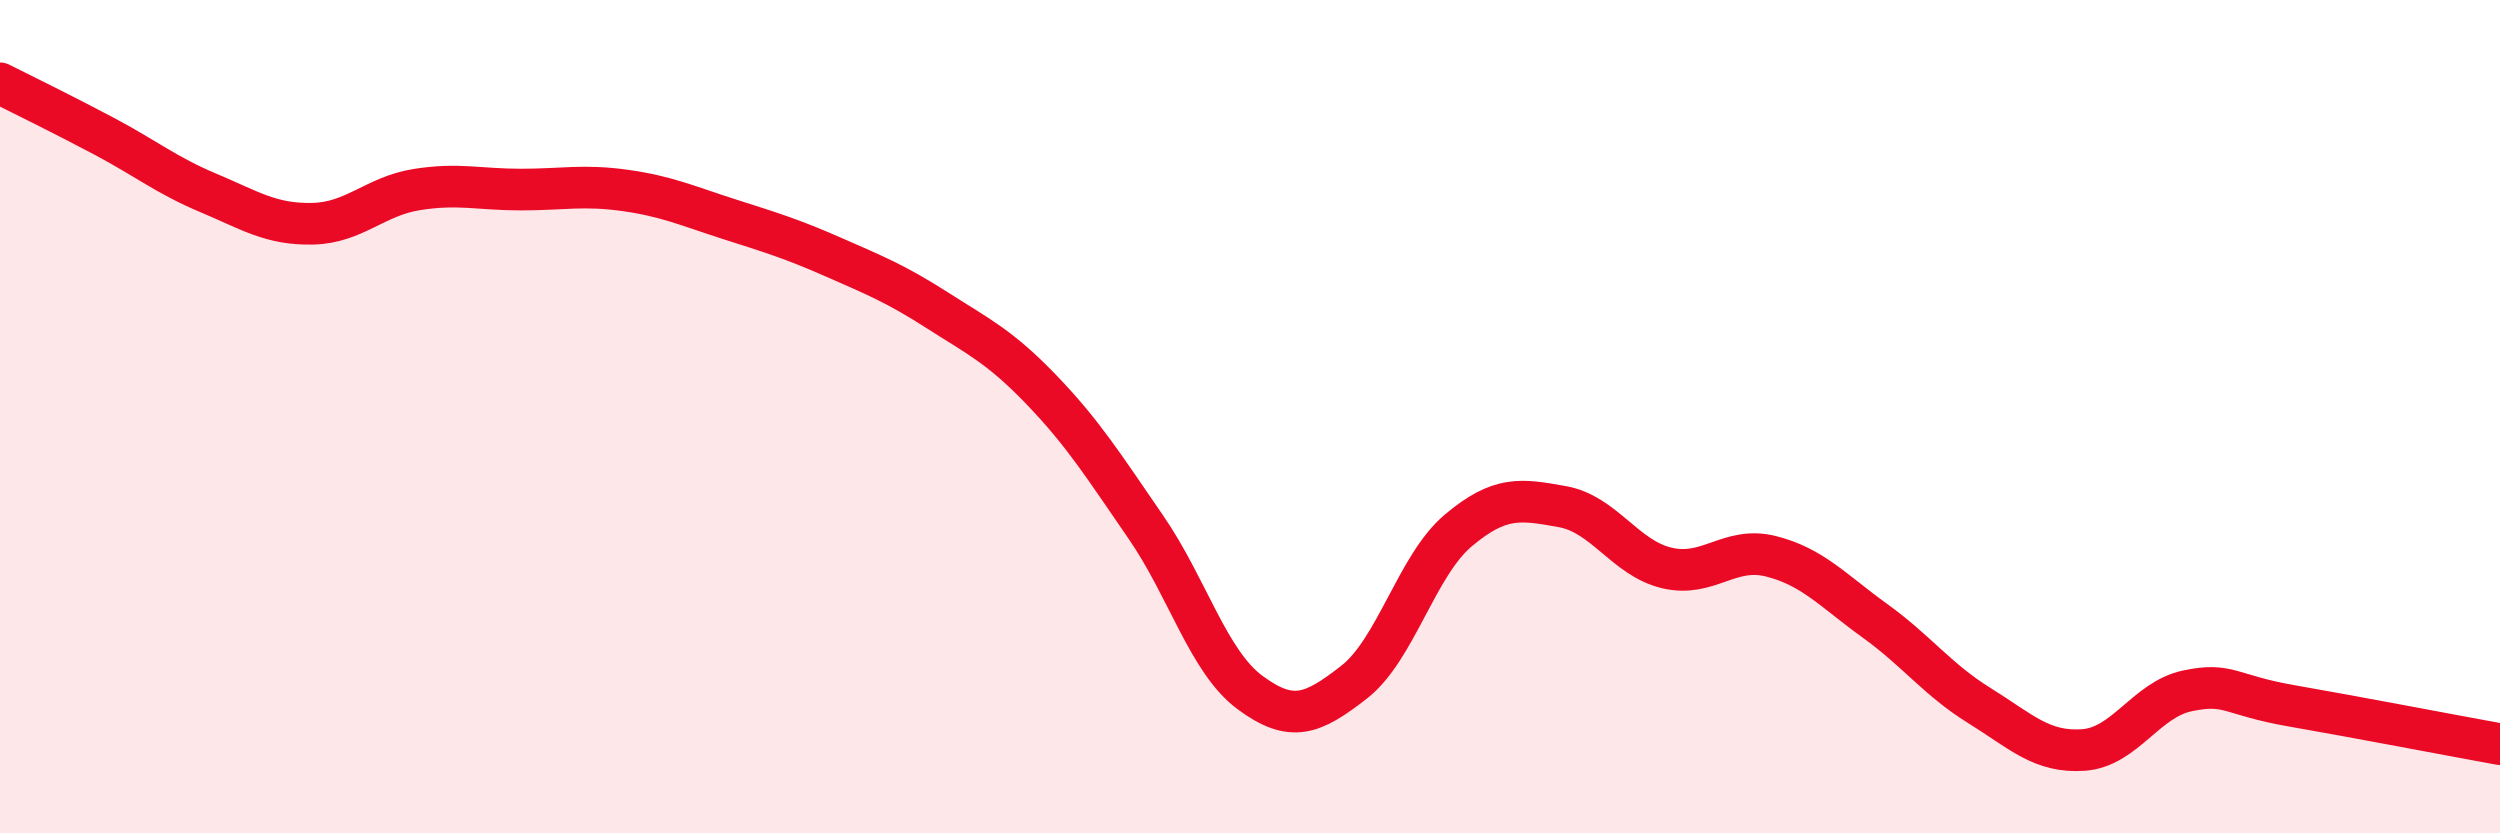
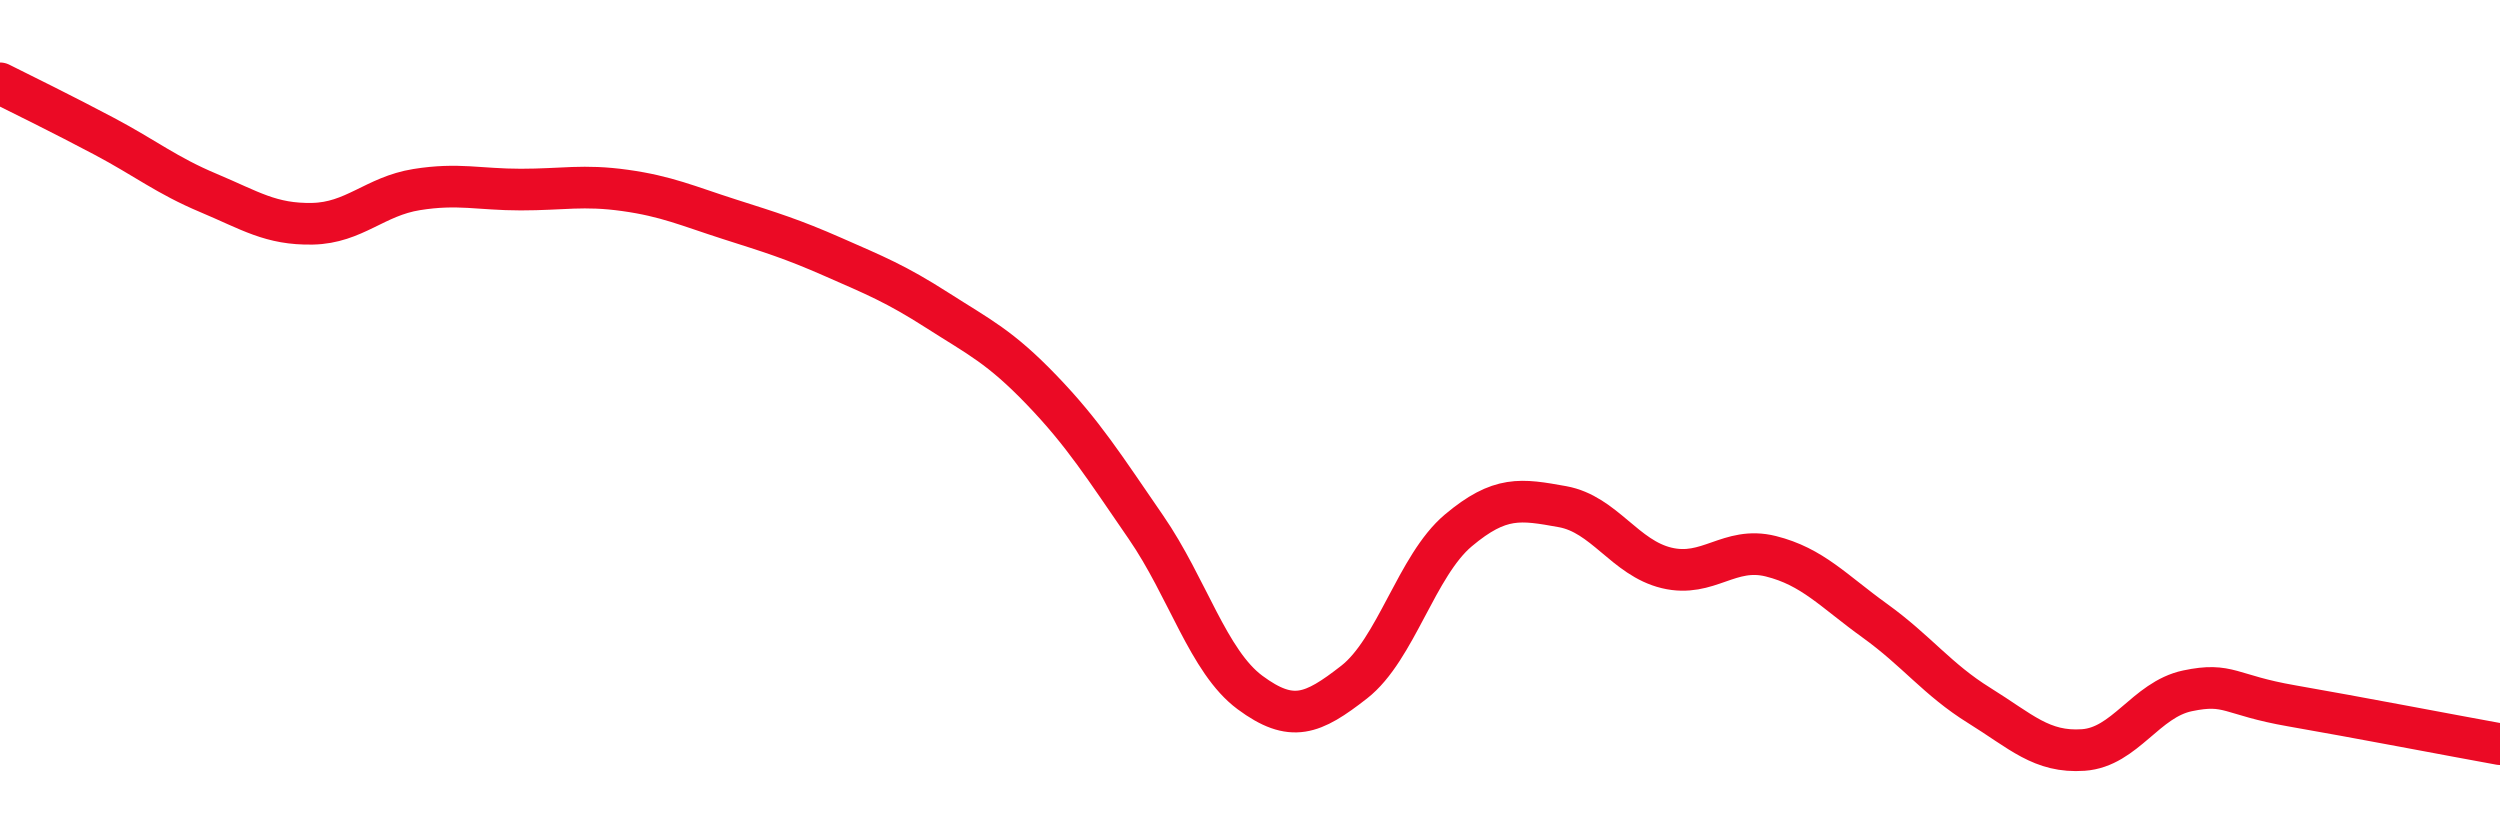
<svg xmlns="http://www.w3.org/2000/svg" width="60" height="20" viewBox="0 0 60 20">
-   <path d="M 0,2 C 0.5,2.25 1.5,2.74 2.5,3.27 C 3.5,3.8 4,4.21 5,4.63 C 6,5.05 6.5,5.39 7.5,5.37 C 8.5,5.35 9,4.71 10,4.55 C 11,4.39 11.5,4.55 12.5,4.55 C 13.5,4.55 14,4.43 15,4.57 C 16,4.71 16.5,4.94 17.5,5.26 C 18.5,5.58 19,5.73 20,6.17 C 21,6.61 21.5,6.81 22.5,7.45 C 23.5,8.09 24,8.32 25,9.36 C 26,10.4 26.5,11.2 27.5,12.65 C 28.5,14.1 29,15.88 30,16.62 C 31,17.36 31.5,17.15 32.5,16.37 C 33.5,15.59 34,13.57 35,12.73 C 36,11.89 36.5,11.98 37.5,12.16 C 38.5,12.34 39,13.39 40,13.63 C 41,13.87 41.5,13.1 42.5,13.35 C 43.5,13.6 44,14.18 45,14.9 C 46,15.62 46.5,16.31 47.5,16.93 C 48.5,17.55 49,18.07 50,18 C 51,17.93 51.5,16.79 52.5,16.58 C 53.5,16.37 53.5,16.68 55,16.94 C 56.5,17.2 59,17.68 60,17.86L60 20L0 20Z" fill="#EB0A25" opacity="0.1" stroke-linecap="round" stroke-linejoin="round" />
  <path d="M 0,2 C 0.5,2.25 1.5,2.74 2.5,3.27 C 3.5,3.8 4,4.21 5,4.63 C 6,5.05 6.5,5.39 7.5,5.37 C 8.5,5.35 9,4.71 10,4.55 C 11,4.39 11.5,4.55 12.5,4.55 C 13.5,4.55 14,4.43 15,4.57 C 16,4.71 16.5,4.94 17.5,5.26 C 18.5,5.58 19,5.73 20,6.17 C 21,6.61 21.5,6.81 22.5,7.45 C 23.5,8.09 24,8.32 25,9.36 C 26,10.4 26.5,11.2 27.5,12.65 C 28.5,14.1 29,15.88 30,16.62 C 31,17.36 31.5,17.15 32.5,16.37 C 33.5,15.59 34,13.57 35,12.73 C 36,11.89 36.5,11.98 37.5,12.16 C 38.5,12.34 39,13.39 40,13.63 C 41,13.87 41.5,13.1 42.5,13.35 C 43.5,13.6 44,14.18 45,14.9 C 46,15.62 46.5,16.31 47.5,16.93 C 48.5,17.55 49,18.07 50,18 C 51,17.93 51.5,16.79 52.5,16.58 C 53.5,16.37 53.5,16.68 55,16.94 C 56.5,17.2 59,17.68 60,17.86" stroke="#EB0A25" stroke-width="1" fill="none" stroke-linecap="round" stroke-linejoin="round" />
</svg>